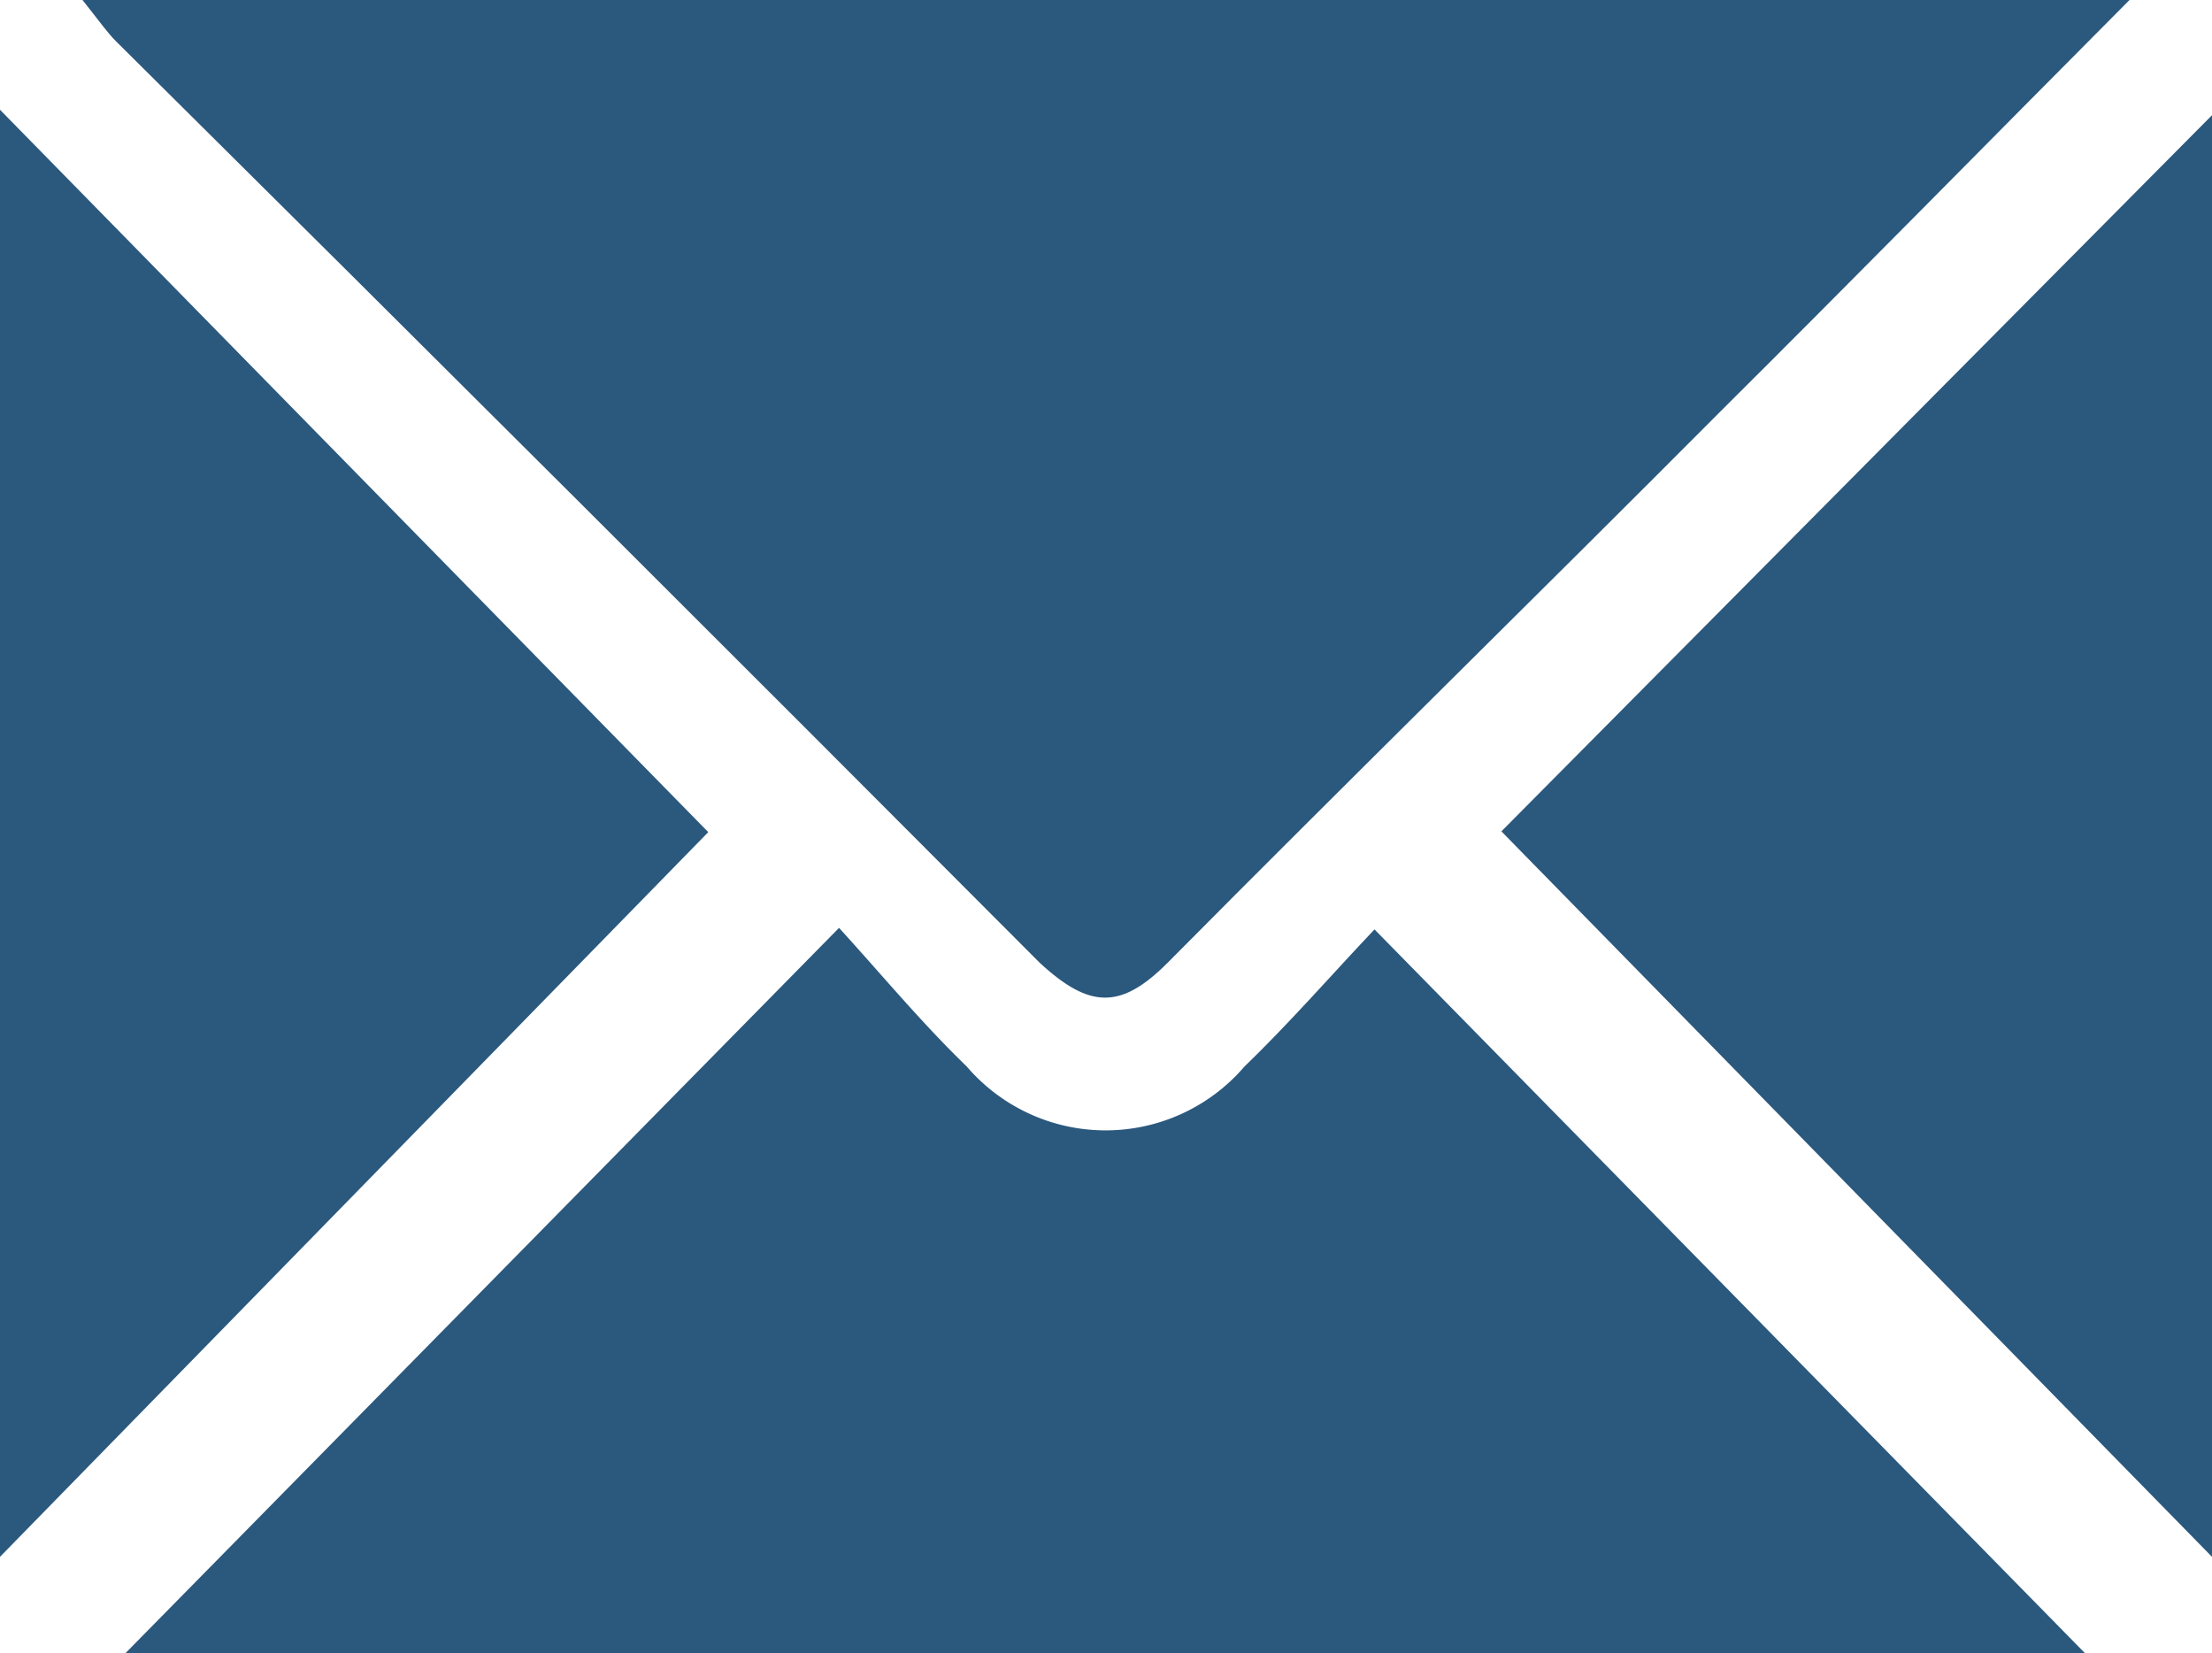
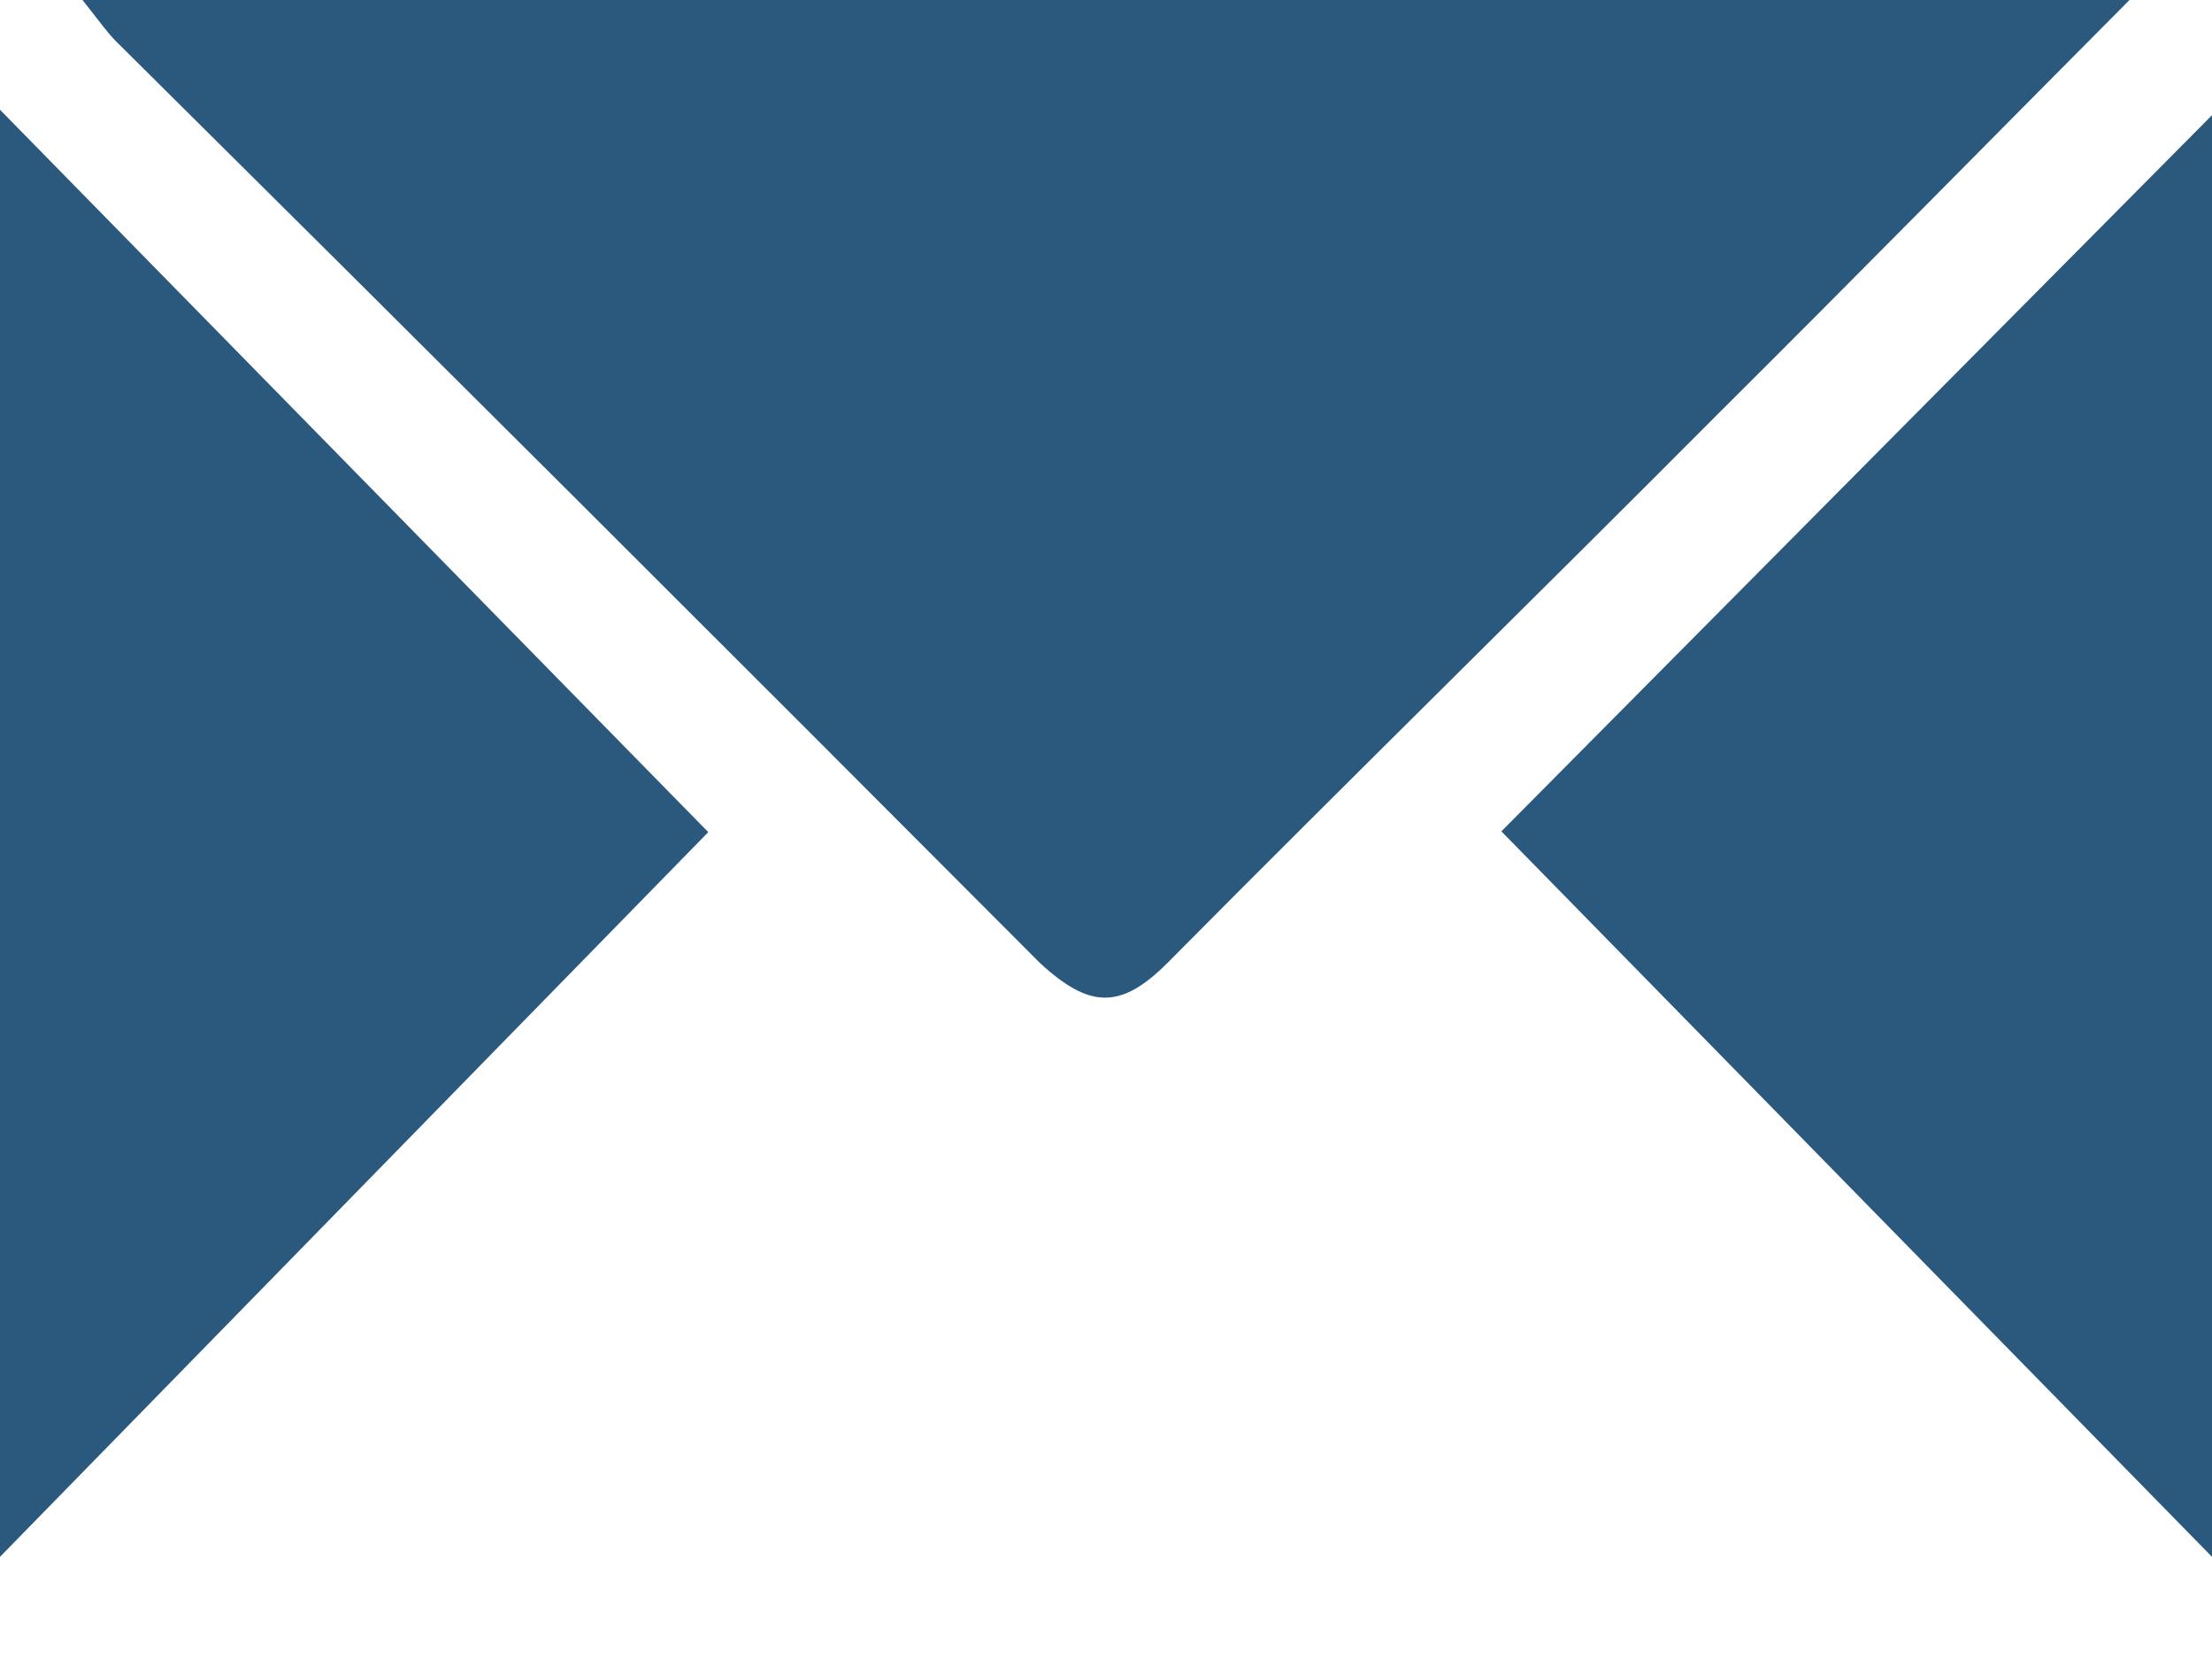
<svg xmlns="http://www.w3.org/2000/svg" viewBox="0 0 28.42 21.24">
  <defs>
    <style>.cls-1{fill:#2b587d;}</style>
  </defs>
  <title>icon-email-blue</title>
  <g id="レイヤー_2" data-name="レイヤー 2">
    <g id="デザイン">
      <g id="Xv2w9z">
        <path class="cls-1" d="M27.36,0c-1.87,1.88-3.56,3.6-5.27,5.3C19.74,7.66,17.35,10,15,12.37c-.6.6-1,.59-1.64,0Q7.45,6.44,1.49.53C1.38.42,1.29.29,1.06,0Z" />
-         <path class="cls-1" d="M10.78,11.92c.53.58,1.06,1.22,1.64,1.78a2.35,2.35,0,0,0,3.57,0c.58-.56,1.12-1.18,1.67-1.76l9.15,9.32H1.59Z" />
-         <path class="cls-1" d="M0,1.41l9.1,9.28L0,20Z" />
+         <path class="cls-1" d="M0,1.41l9.1,9.28L0,20" />
        <path class="cls-1" d="M28.42,20l-9.13-9.32,9.13-9.2Z" />
      </g>
    </g>
  </g>
</svg>